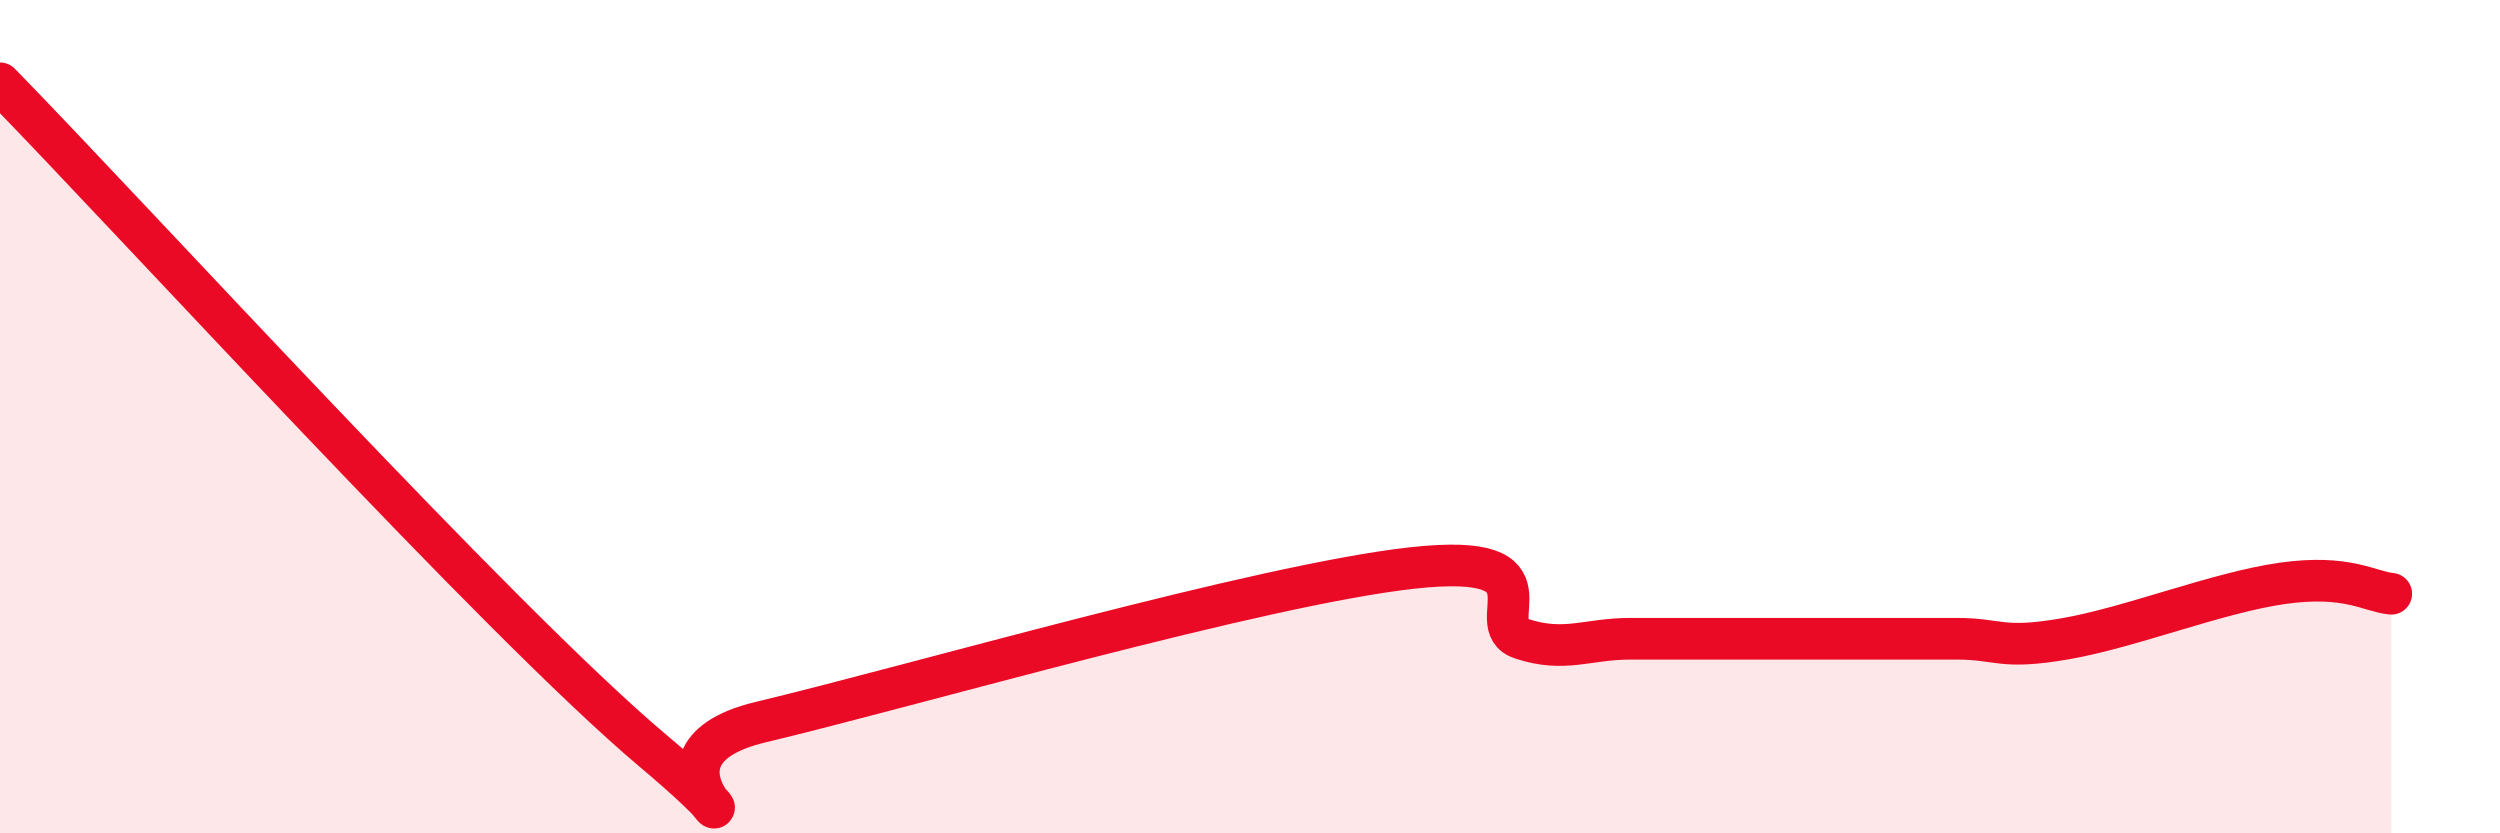
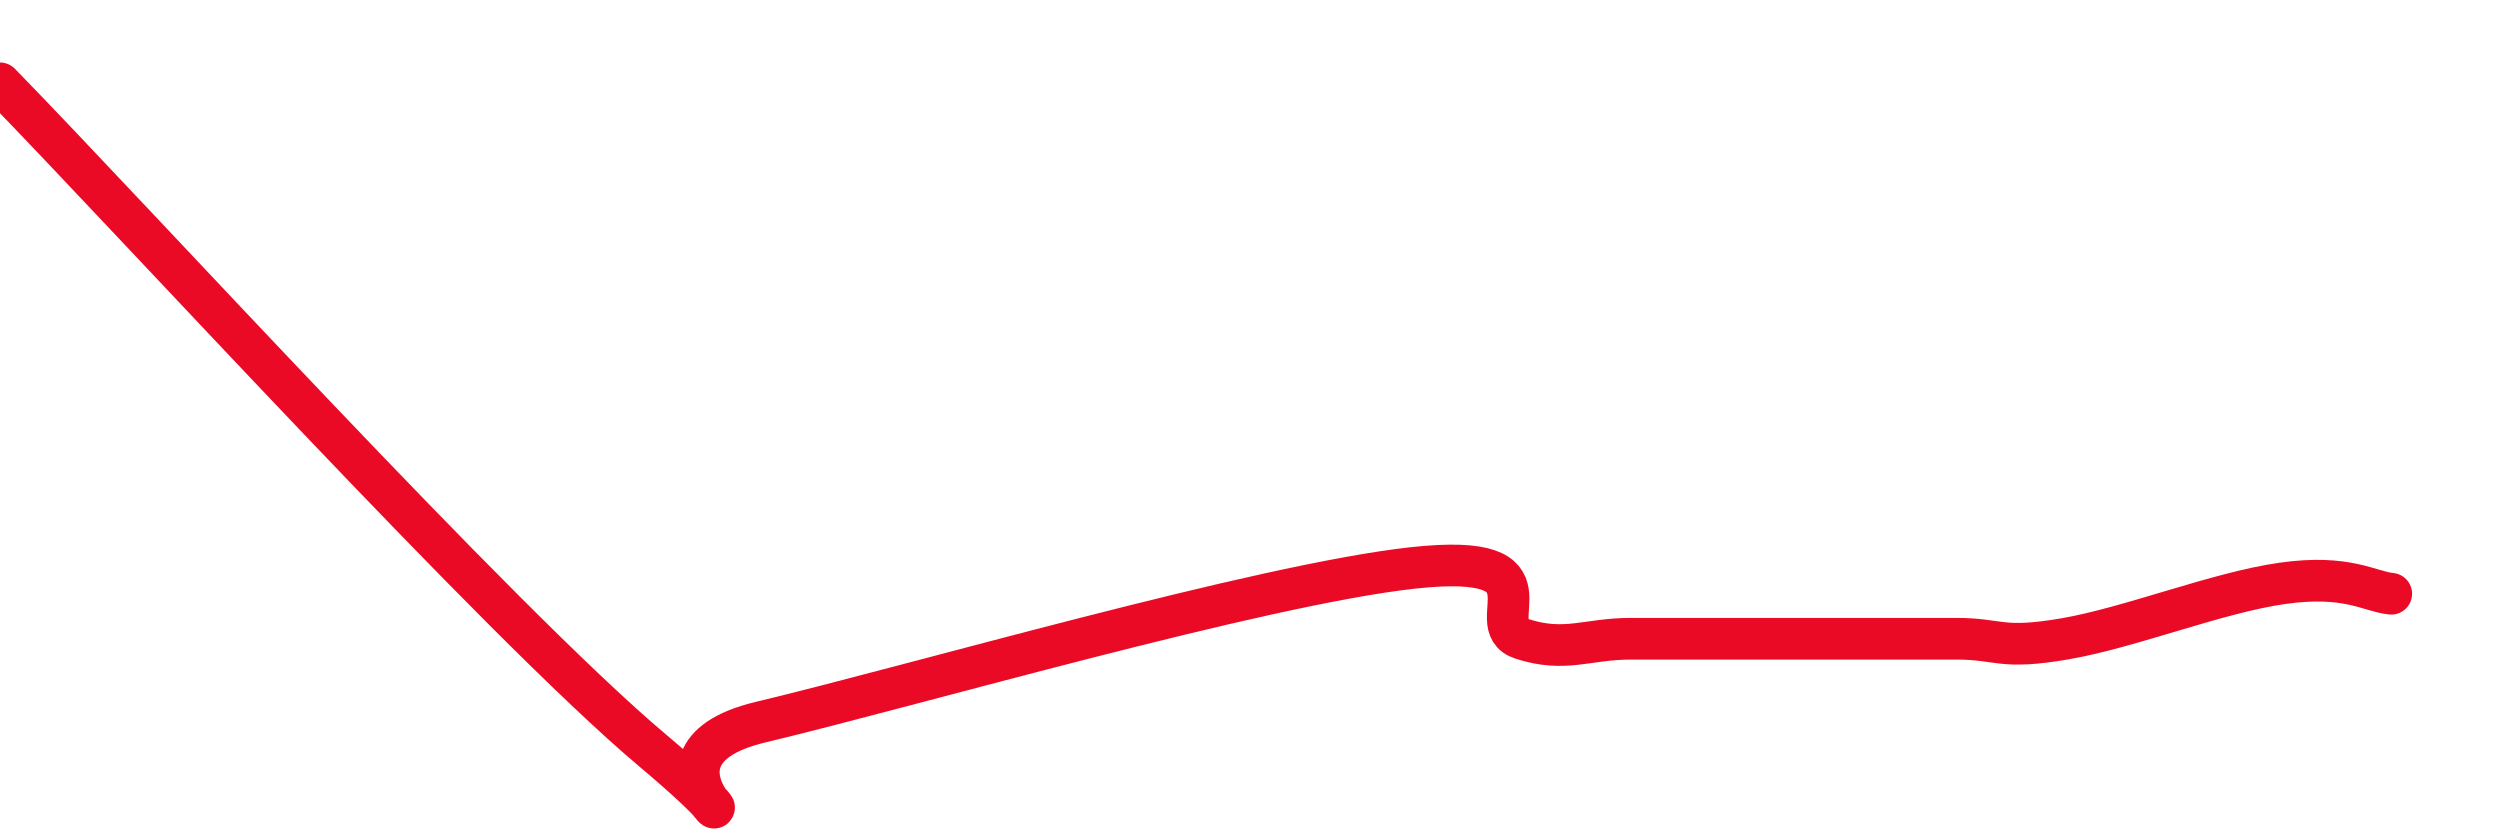
<svg xmlns="http://www.w3.org/2000/svg" width="60" height="20" viewBox="0 0 60 20">
-   <path d="M 0,2 C 3.13,5.2 12,14.93 15.65,18 C 19.3,21.07 14.61,18.2 18.26,17.33 C 21.91,16.46 30.26,14.03 33.91,13.63 C 37.56,13.23 35.48,14.99 36.52,15.33 C 37.56,15.67 38.09,15.33 39.13,15.33 C 40.17,15.33 40.7,15.33 41.74,15.33 C 42.78,15.33 43.31,15.33 44.35,15.33 C 45.39,15.33 45.92,15.33 46.96,15.33 C 48,15.33 48.01,15.6 49.57,15.33 C 51.13,15.06 53.22,14.22 54.78,14 C 56.34,13.78 56.87,14.2 57.39,14.25L57.39 20L0 20Z" fill="#EB0A25" opacity="0.1" stroke-linecap="round" stroke-linejoin="round" />
  <path d="M 0,2 C 3.13,5.2 12,14.93 15.65,18 C 19.3,21.07 14.61,18.2 18.26,17.33 C 21.91,16.46 30.26,14.03 33.91,13.63 C 37.56,13.23 35.48,14.99 36.52,15.33 C 37.56,15.67 38.09,15.33 39.13,15.33 C 40.17,15.33 40.7,15.33 41.74,15.33 C 42.78,15.33 43.31,15.33 44.35,15.33 C 45.39,15.33 45.92,15.33 46.96,15.33 C 48,15.33 48.01,15.6 49.57,15.33 C 51.13,15.06 53.22,14.22 54.78,14 C 56.34,13.78 56.87,14.2 57.39,14.25" stroke="#EB0A25" stroke-width="1" fill="none" stroke-linecap="round" stroke-linejoin="round" />
</svg>